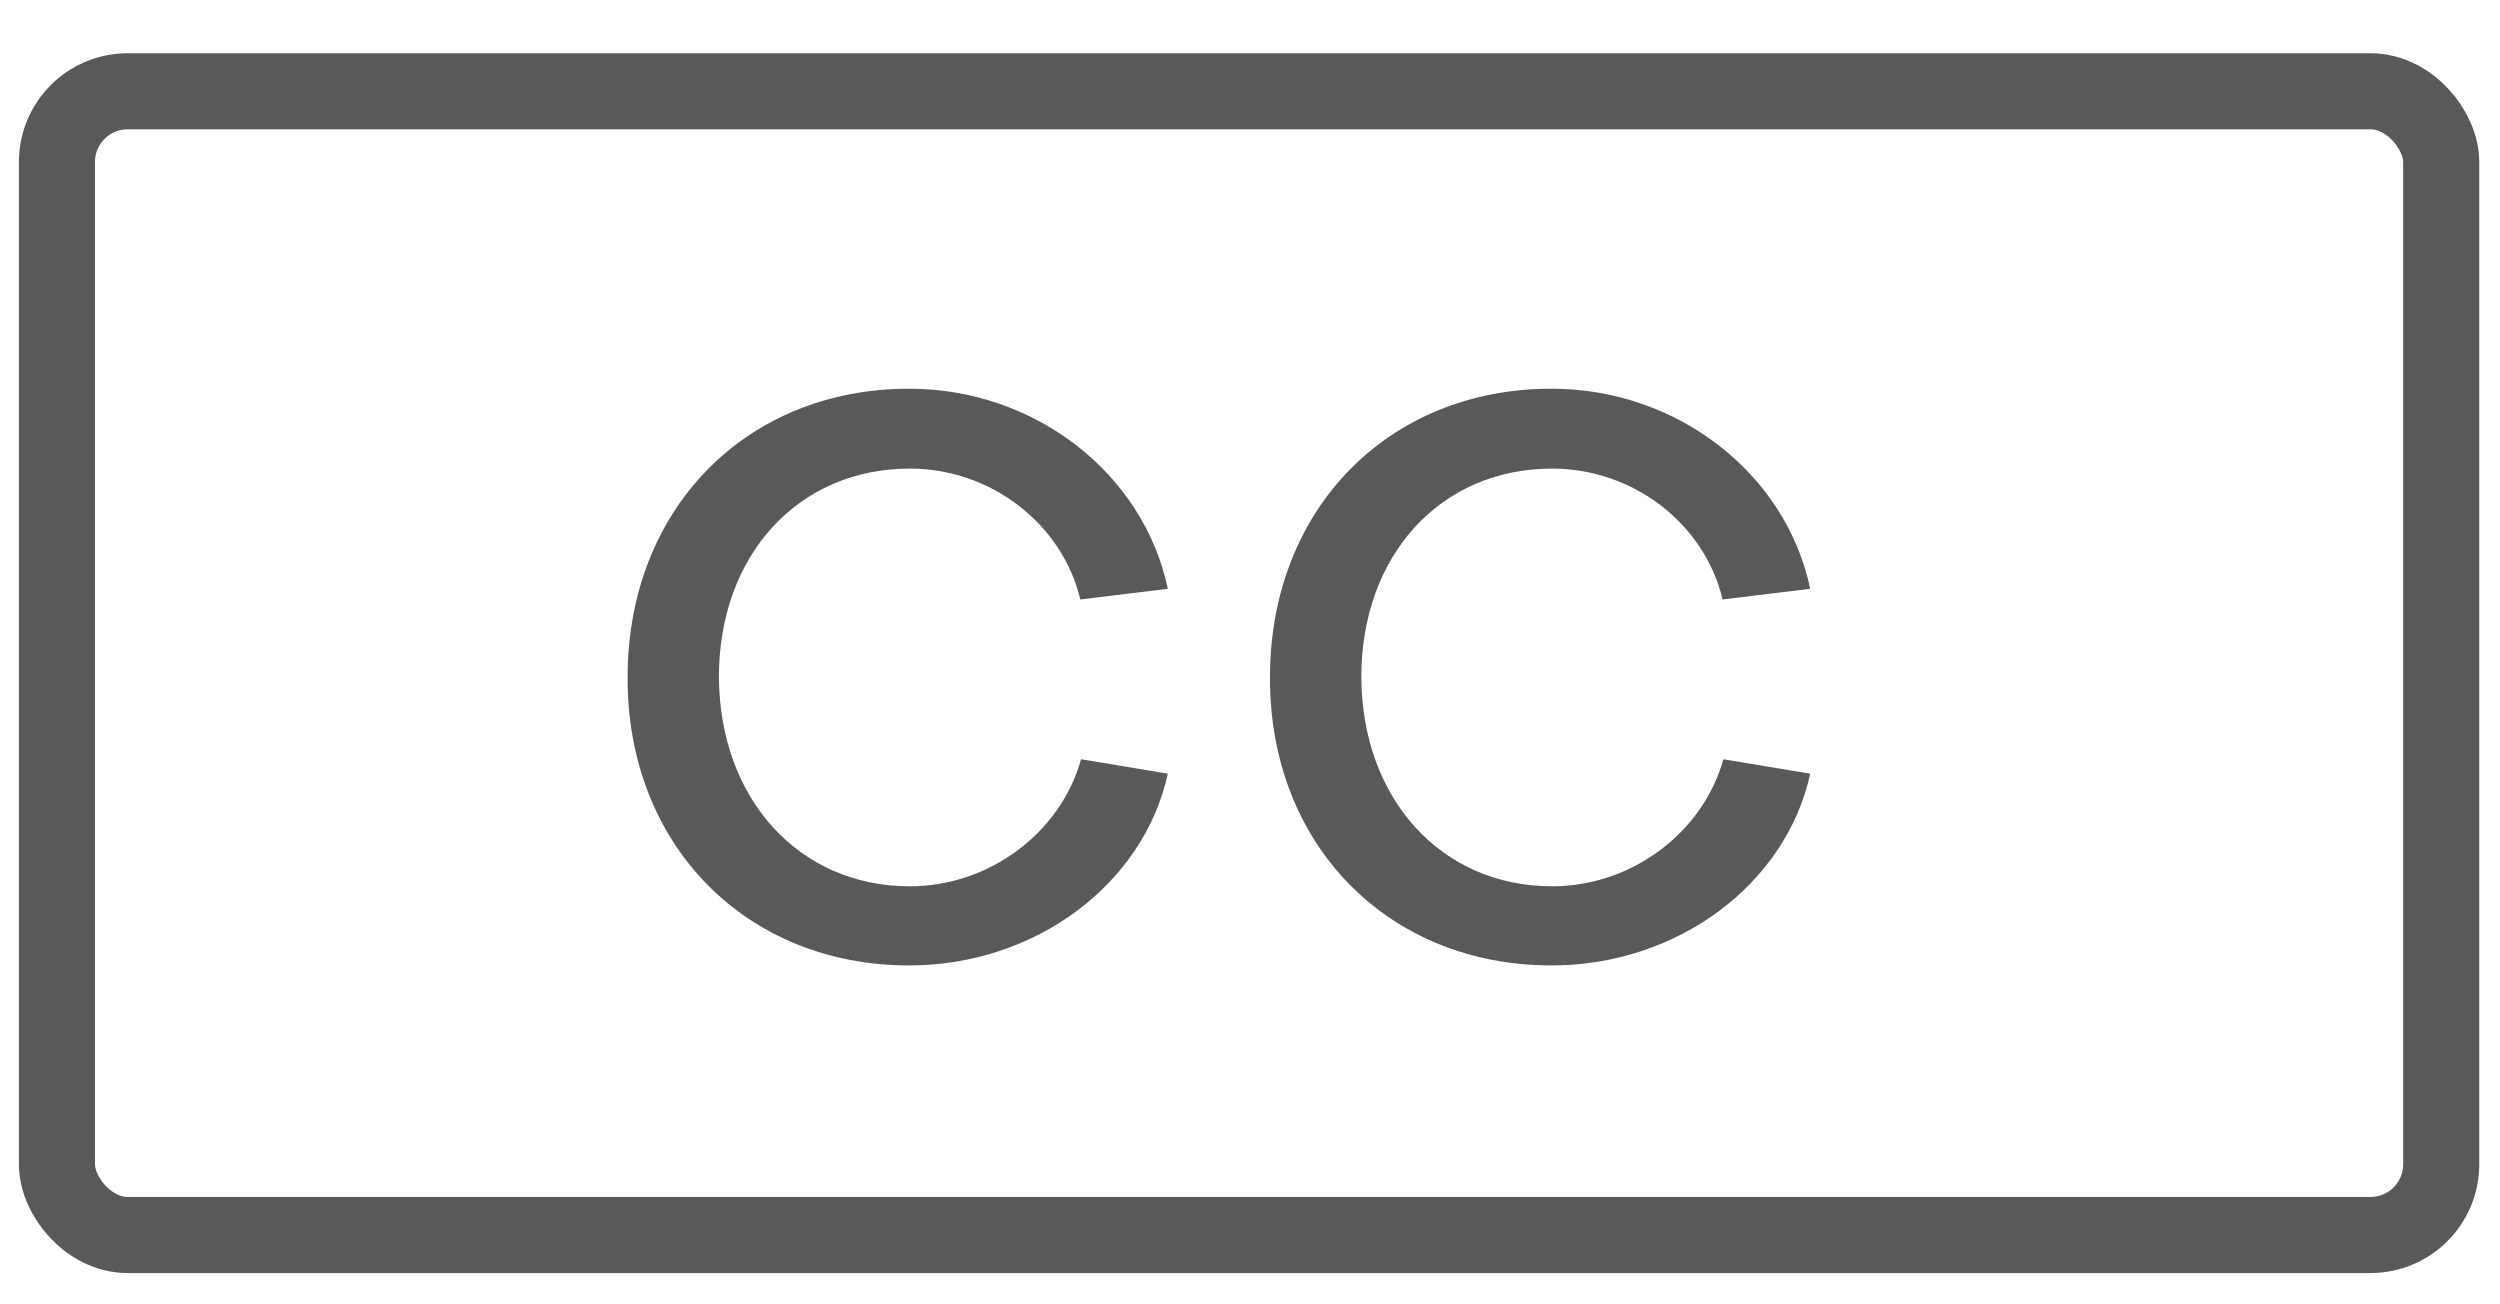
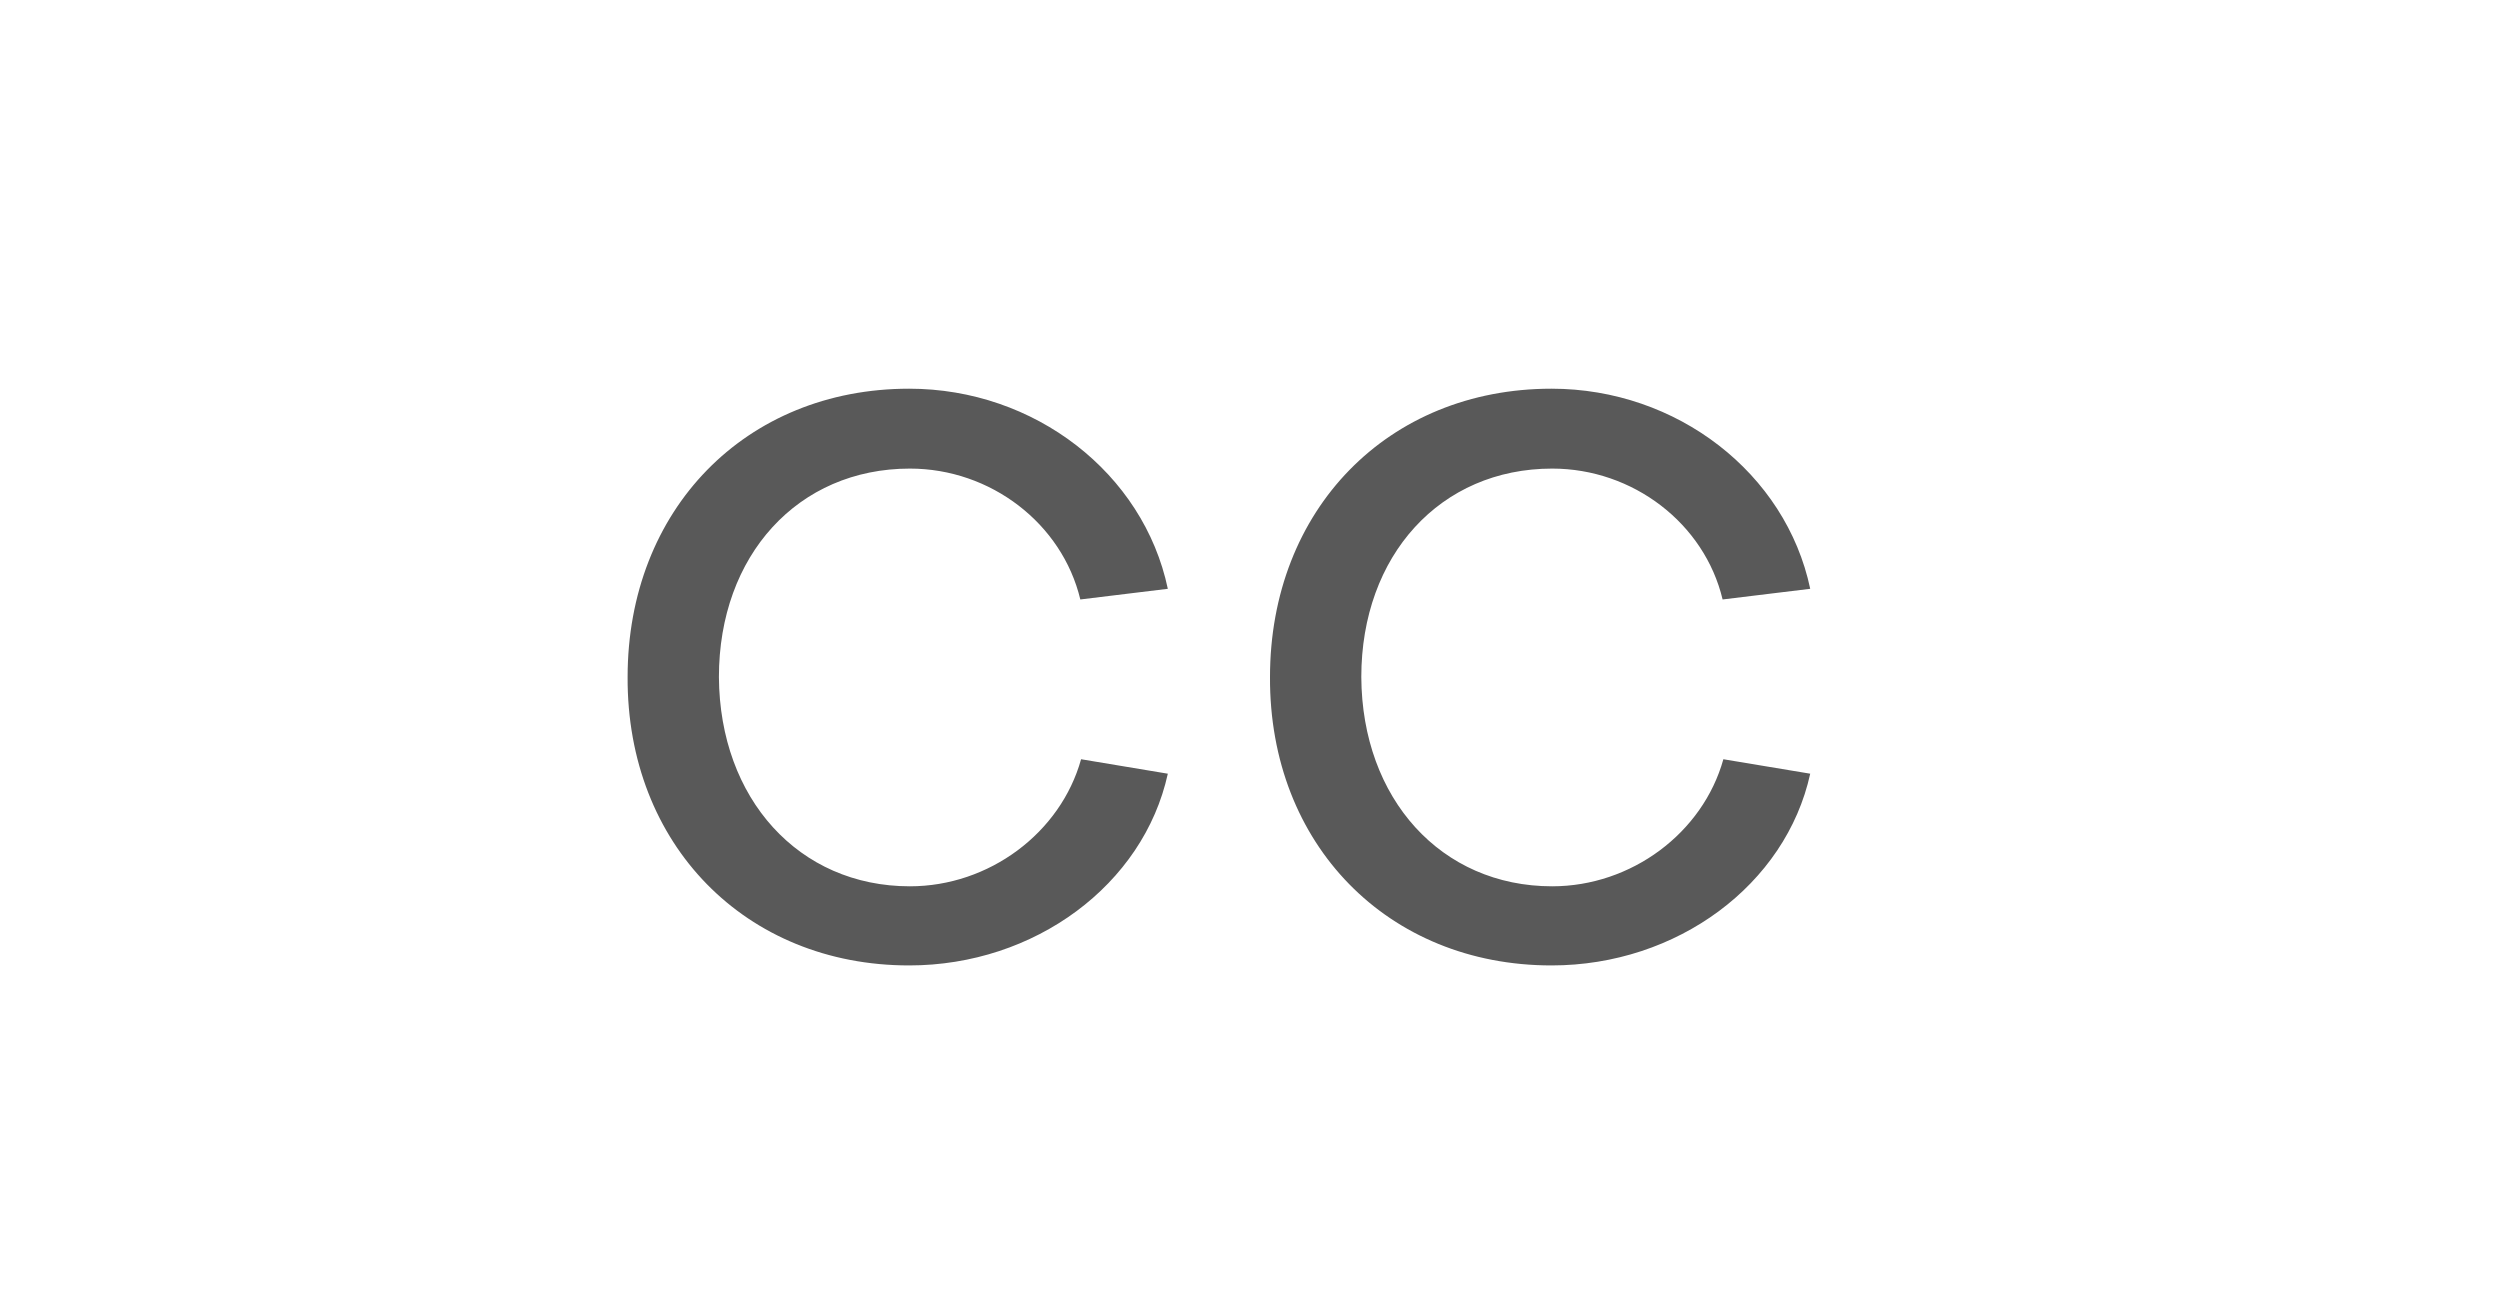
<svg xmlns="http://www.w3.org/2000/svg" width="23" height="12" viewBox="0 0 23 12" fill="none">
-   <rect x="0.524" y="0.84" width="21.935" height="10.522" rx="0.65" stroke="black" stroke-opacity="0.65" stroke-width="0.7" />
  <path d="M8.371 8.154C7.349 8.154 6.621 7.349 6.614 6.229C6.614 5.109 7.342 4.311 8.371 4.311C9.113 4.311 9.771 4.815 9.939 5.515L10.744 5.417C10.52 4.353 9.519 3.576 8.364 3.576C6.859 3.576 5.774 4.689 5.774 6.229C5.767 7.769 6.859 8.882 8.364 8.882C9.519 8.882 10.52 8.14 10.744 7.118L9.946 6.985C9.757 7.664 9.099 8.154 8.371 8.154ZM14.28 8.154C13.258 8.154 12.53 7.349 12.524 6.229C12.524 5.109 13.252 4.311 14.28 4.311C15.023 4.311 15.681 4.815 15.848 5.515L16.654 5.417C16.43 4.353 15.428 3.576 14.274 3.576C12.768 3.576 11.684 4.689 11.684 6.229C11.677 7.769 12.768 8.882 14.274 8.882C15.428 8.882 16.43 8.14 16.654 7.118L15.855 6.985C15.666 7.664 15.008 8.154 14.28 8.154Z" fill="black" fill-opacity="0.65" />
</svg>